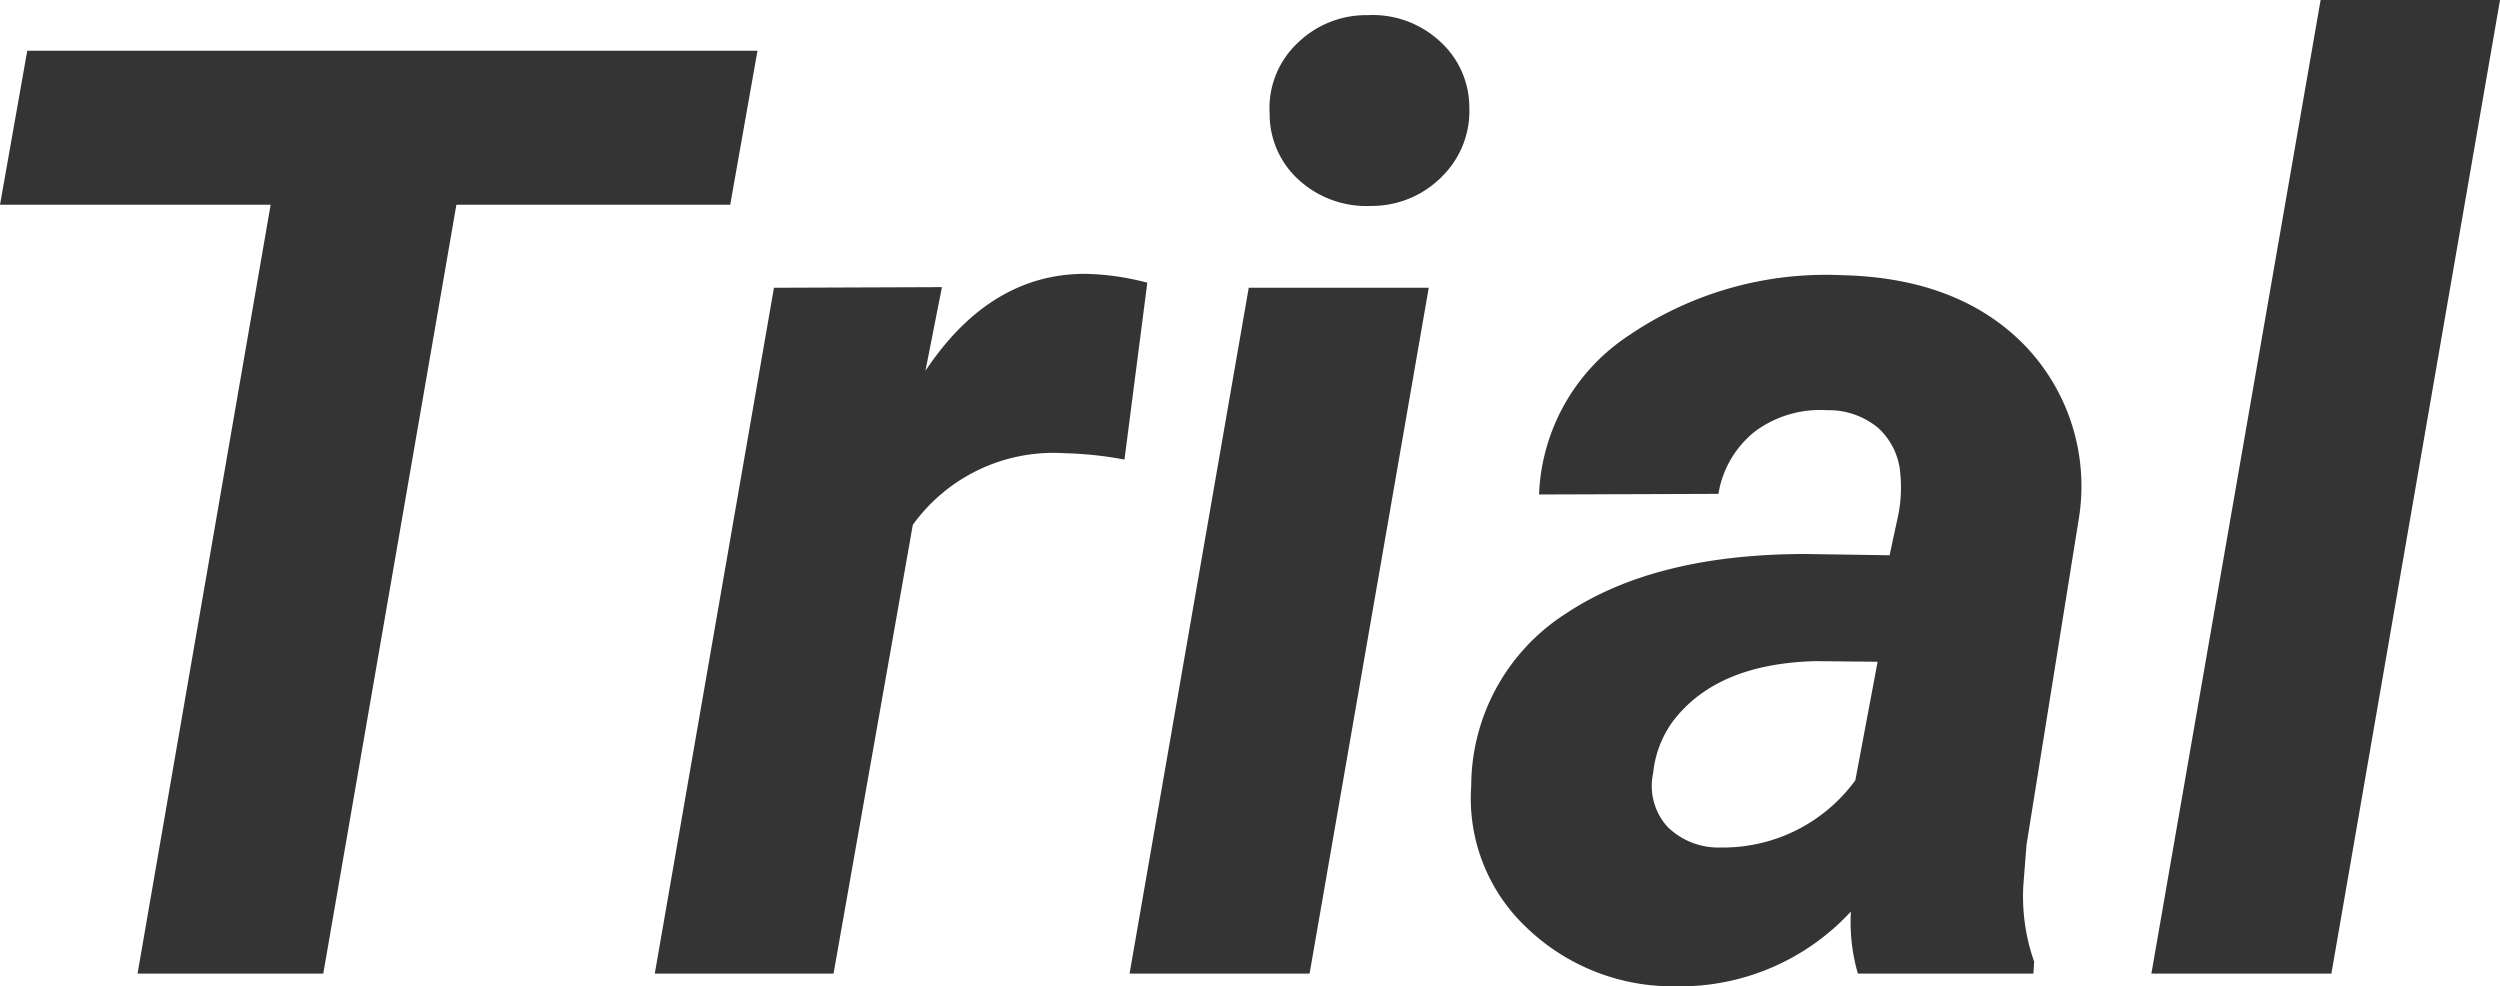
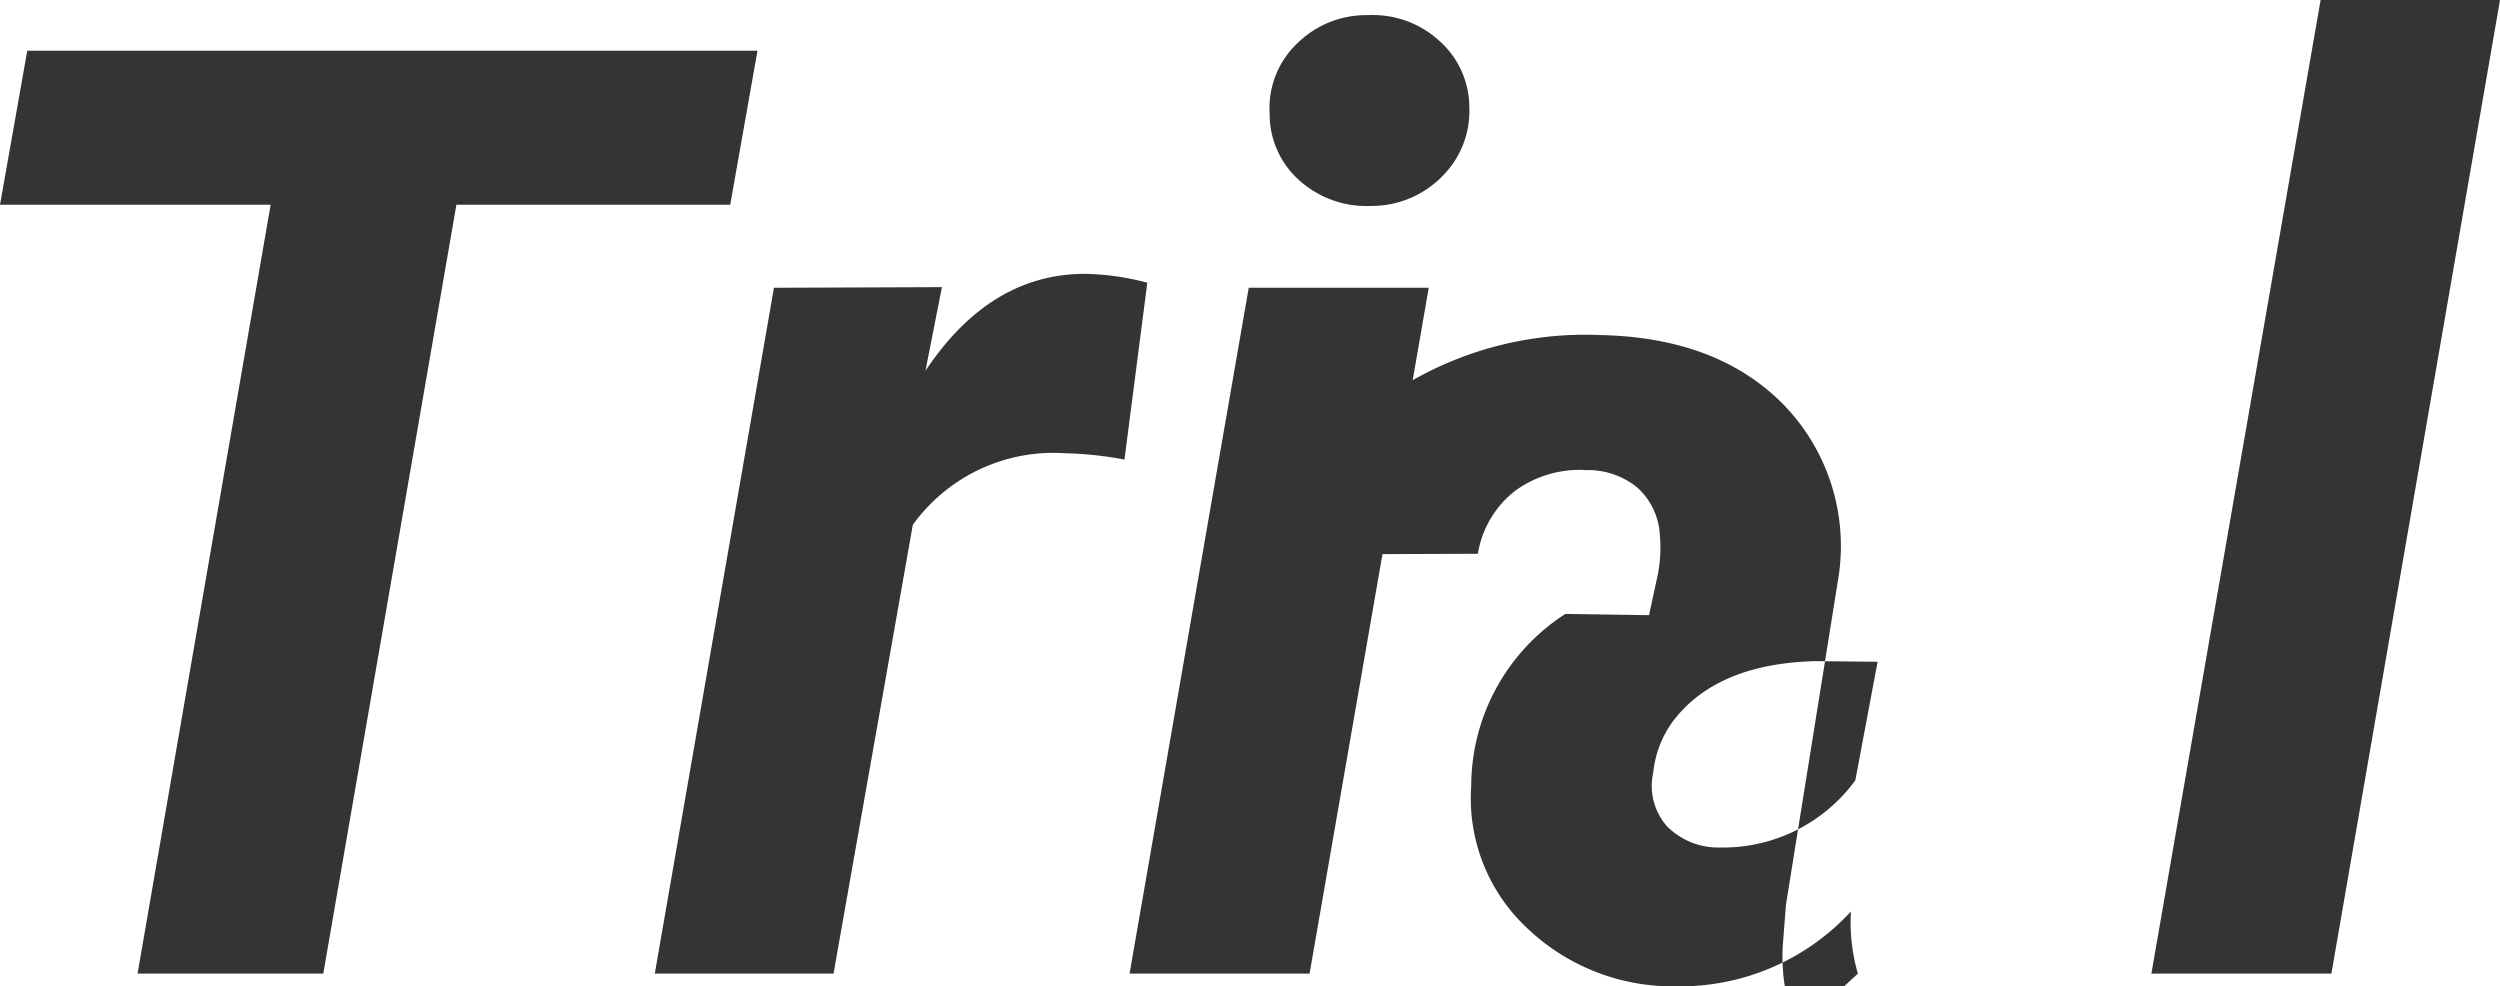
<svg xmlns="http://www.w3.org/2000/svg" width="115.547" height="45.59">
-   <path data-name="パス 10029" d="M33.75 9.463H21.094L14.941 45H6.357l6.152-35.537H0l1.26-7.119h33.75zM51.972 21.24a17.057 17.057 0 00-2.783-.293 8.009 8.009 0 00-7 3.311L38.525 45h-8.262l5.508-31.7 7.764-.029-.762 3.867q2.988-4.482 7.383-4.482a12.051 12.051 0 012.871.41zM60.527 45h-8.32l5.508-31.7h8.32zM58.681 5.244a4.127 4.127 0 011.289-3.252A4.535 4.535 0 0163.222.7a4.557 4.557 0 013.252 1.143 4.109 4.109 0 011.436 3.105 4.244 4.244 0 01-1.216 3.164 4.558 4.558 0 01-3.325 1.406 4.633 4.633 0 01-3.237-1.113 4.09 4.09 0 01-1.451-3.161zM85.869 45a8.552 8.552 0 01-.322-2.871 10.736 10.736 0 01-8.086 3.457 9.729 9.729 0 01-6.9-2.71 8.2 8.2 0 01-2.563-6.548 9.477 9.477 0 014.351-7.954q4.146-2.769 11.118-2.769l3.867.059.41-1.9a6.614 6.614 0 00.088-1.846 3.173 3.173 0 00-1.04-2.153 3.583 3.583 0 00-2.358-.806 5.045 5.045 0 00-3.281.952 4.615 4.615 0 00-1.729 2.915l-8.291.029a9.215 9.215 0 014.175-7.368 16.168 16.168 0 019.8-2.769q5.391.117 8.438 3.208a9.385 9.385 0 012.549 7.954l-2.433 15.173-.146 1.875a9.045 9.045 0 00.5 3.516l-.035.556zm-6.358-5.83a7.565 7.565 0 006.24-3.105l1.03-5.479-2.871-.029q-4.57.117-6.592 2.783a4.845 4.845 0 00-.908 2.373 2.812 2.812 0 00.659 2.5 3.34 3.34 0 002.442.957zM107.754 45h-8.32l7.822-45h8.291z" fill="#343434" />
+   <path data-name="パス 10029" d="M33.75 9.463H21.094L14.941 45H6.357l6.152-35.537H0l1.26-7.119h33.75zM51.972 21.24a17.057 17.057 0 00-2.783-.293 8.009 8.009 0 00-7 3.311L38.525 45h-8.262l5.508-31.7 7.764-.029-.762 3.867q2.988-4.482 7.383-4.482a12.051 12.051 0 012.871.41zM60.527 45h-8.32l5.508-31.7h8.32zM58.681 5.244a4.127 4.127 0 011.289-3.252A4.535 4.535 0 0163.222.7a4.557 4.557 0 013.252 1.143 4.109 4.109 0 011.436 3.105 4.244 4.244 0 01-1.216 3.164 4.558 4.558 0 01-3.325 1.406 4.633 4.633 0 01-3.237-1.113 4.09 4.09 0 01-1.451-3.161zM85.869 45a8.552 8.552 0 01-.322-2.871 10.736 10.736 0 01-8.086 3.457 9.729 9.729 0 01-6.9-2.71 8.2 8.2 0 01-2.563-6.548 9.477 9.477 0 014.351-7.954l3.867.059.41-1.9a6.614 6.614 0 00.088-1.846 3.173 3.173 0 00-1.04-2.153 3.583 3.583 0 00-2.358-.806 5.045 5.045 0 00-3.281.952 4.615 4.615 0 00-1.729 2.915l-8.291.029a9.215 9.215 0 014.175-7.368 16.168 16.168 0 019.8-2.769q5.391.117 8.438 3.208a9.385 9.385 0 012.549 7.954l-2.433 15.173-.146 1.875a9.045 9.045 0 00.5 3.516l-.035.556zm-6.358-5.83a7.565 7.565 0 006.24-3.105l1.03-5.479-2.871-.029q-4.57.117-6.592 2.783a4.845 4.845 0 00-.908 2.373 2.812 2.812 0 00.659 2.5 3.34 3.34 0 002.442.957zM107.754 45h-8.32l7.822-45h8.291z" fill="#343434" />
</svg>